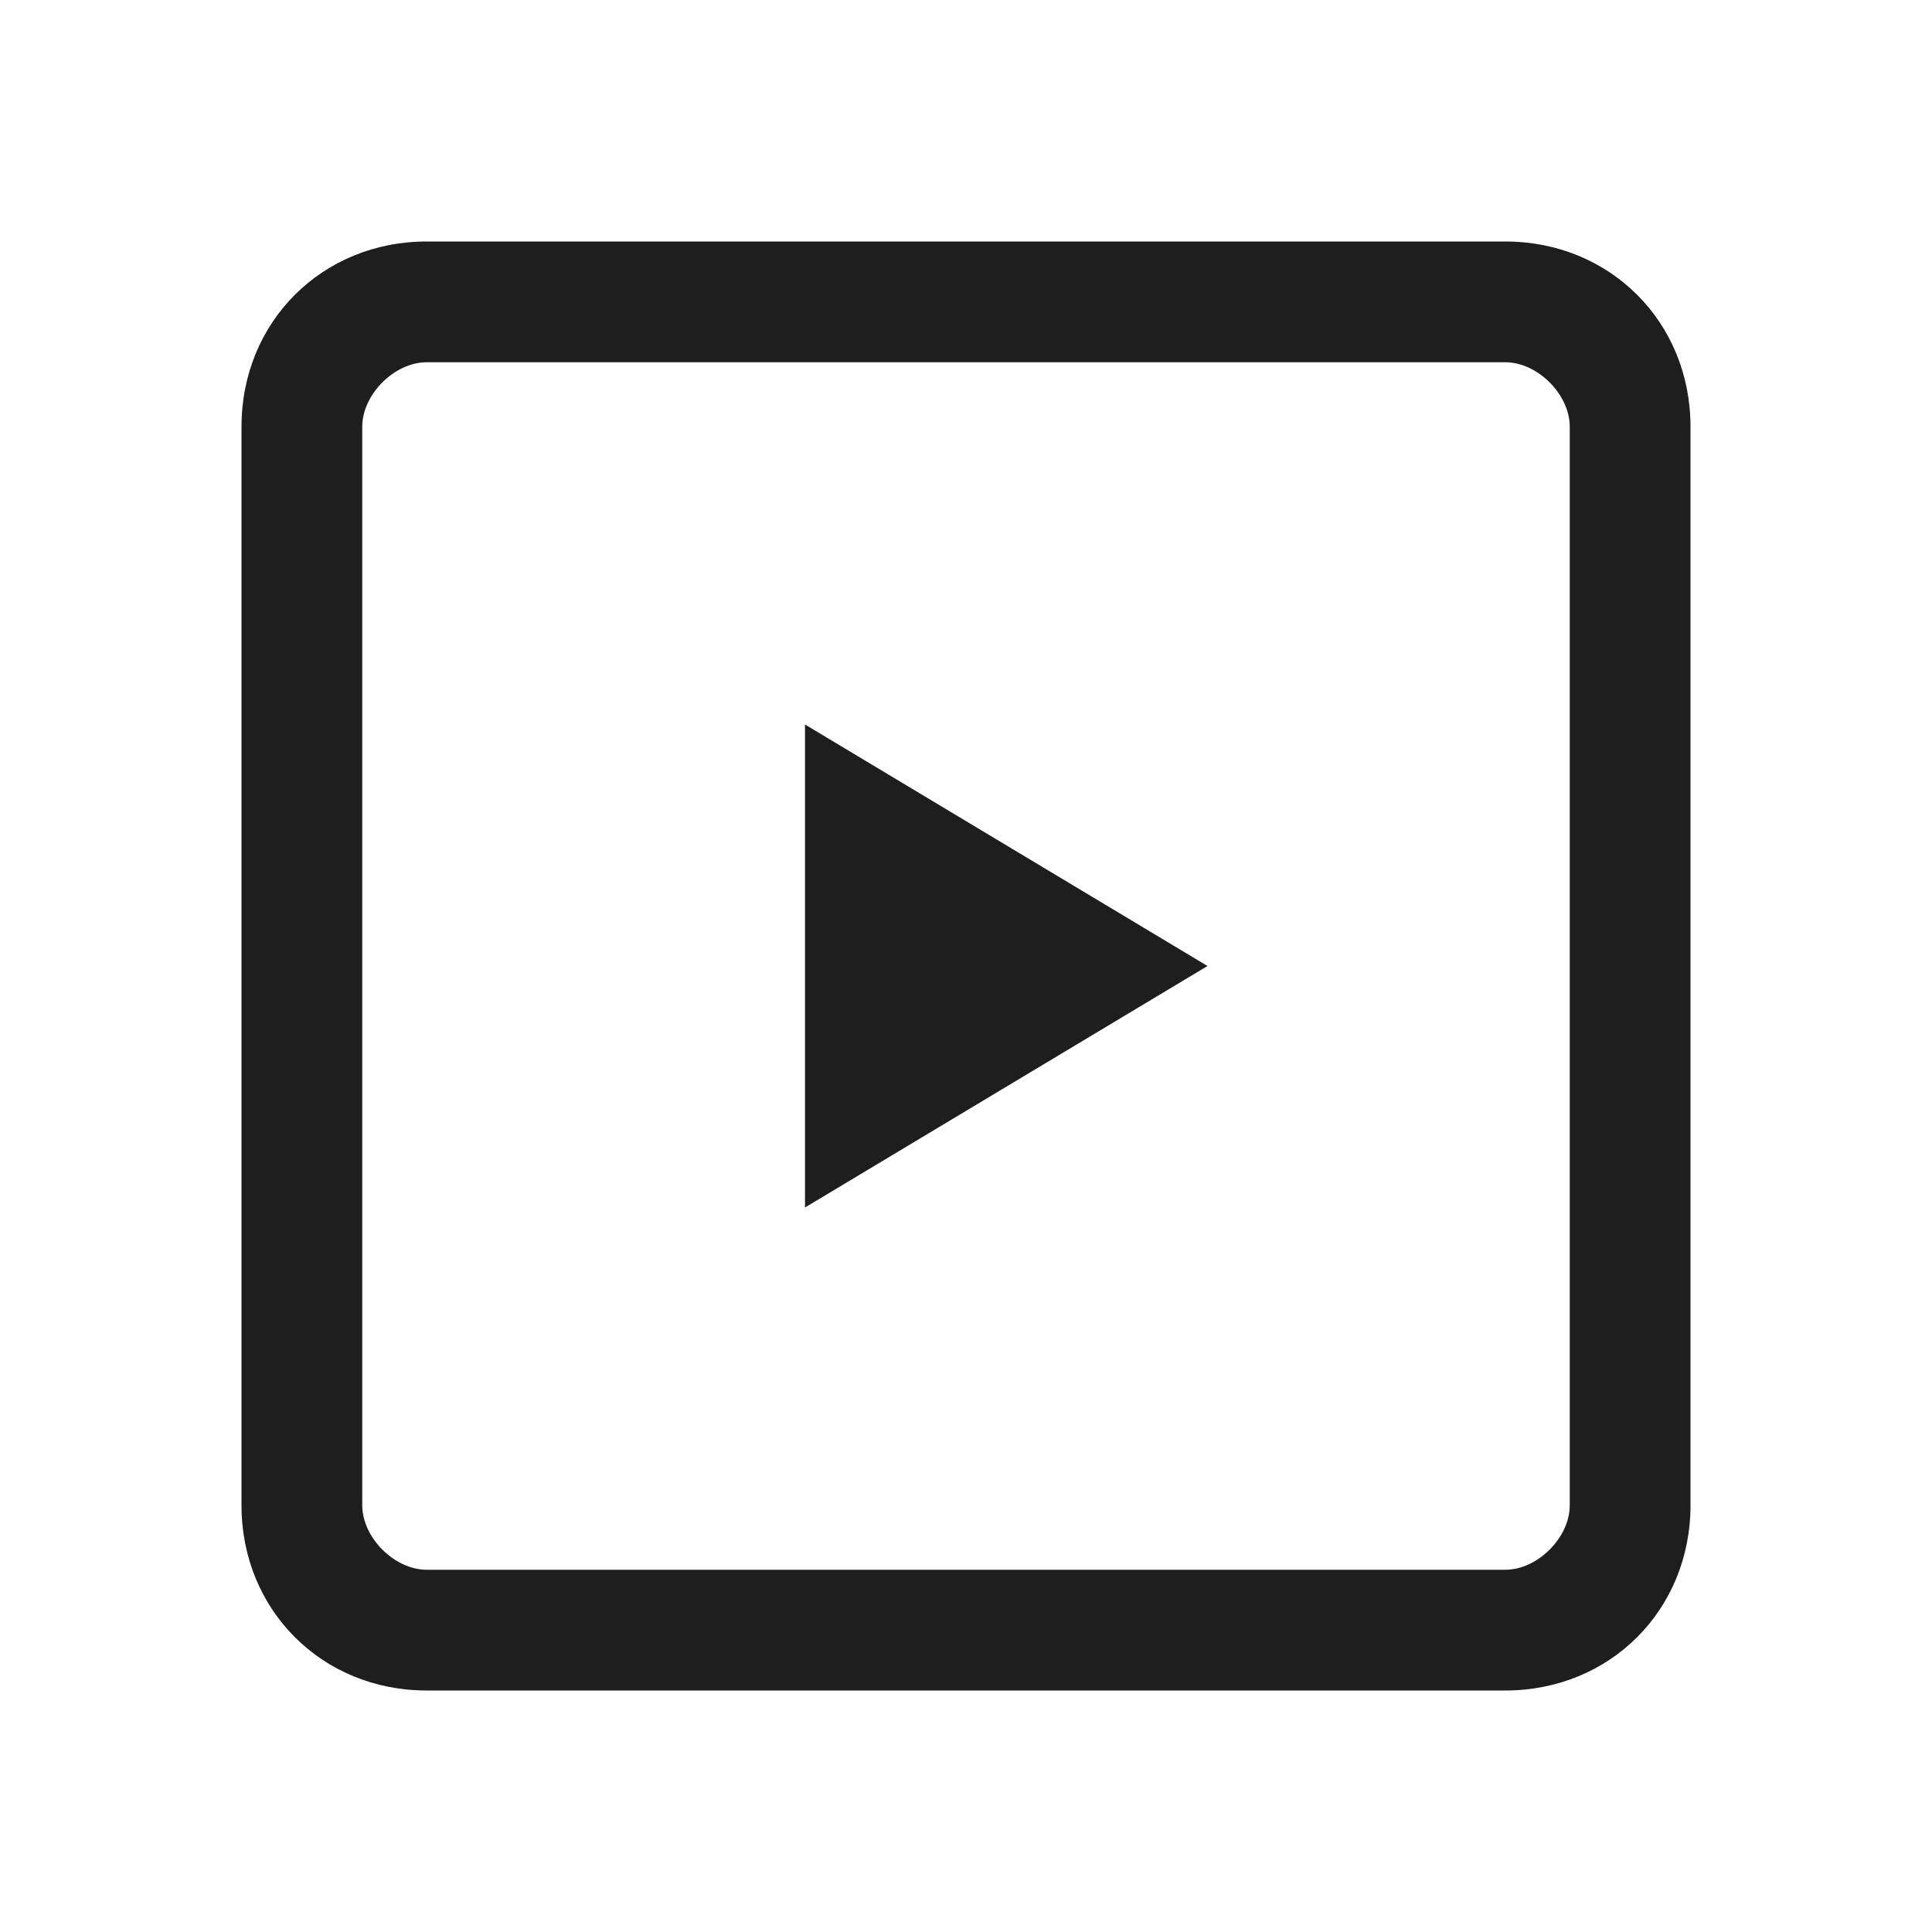
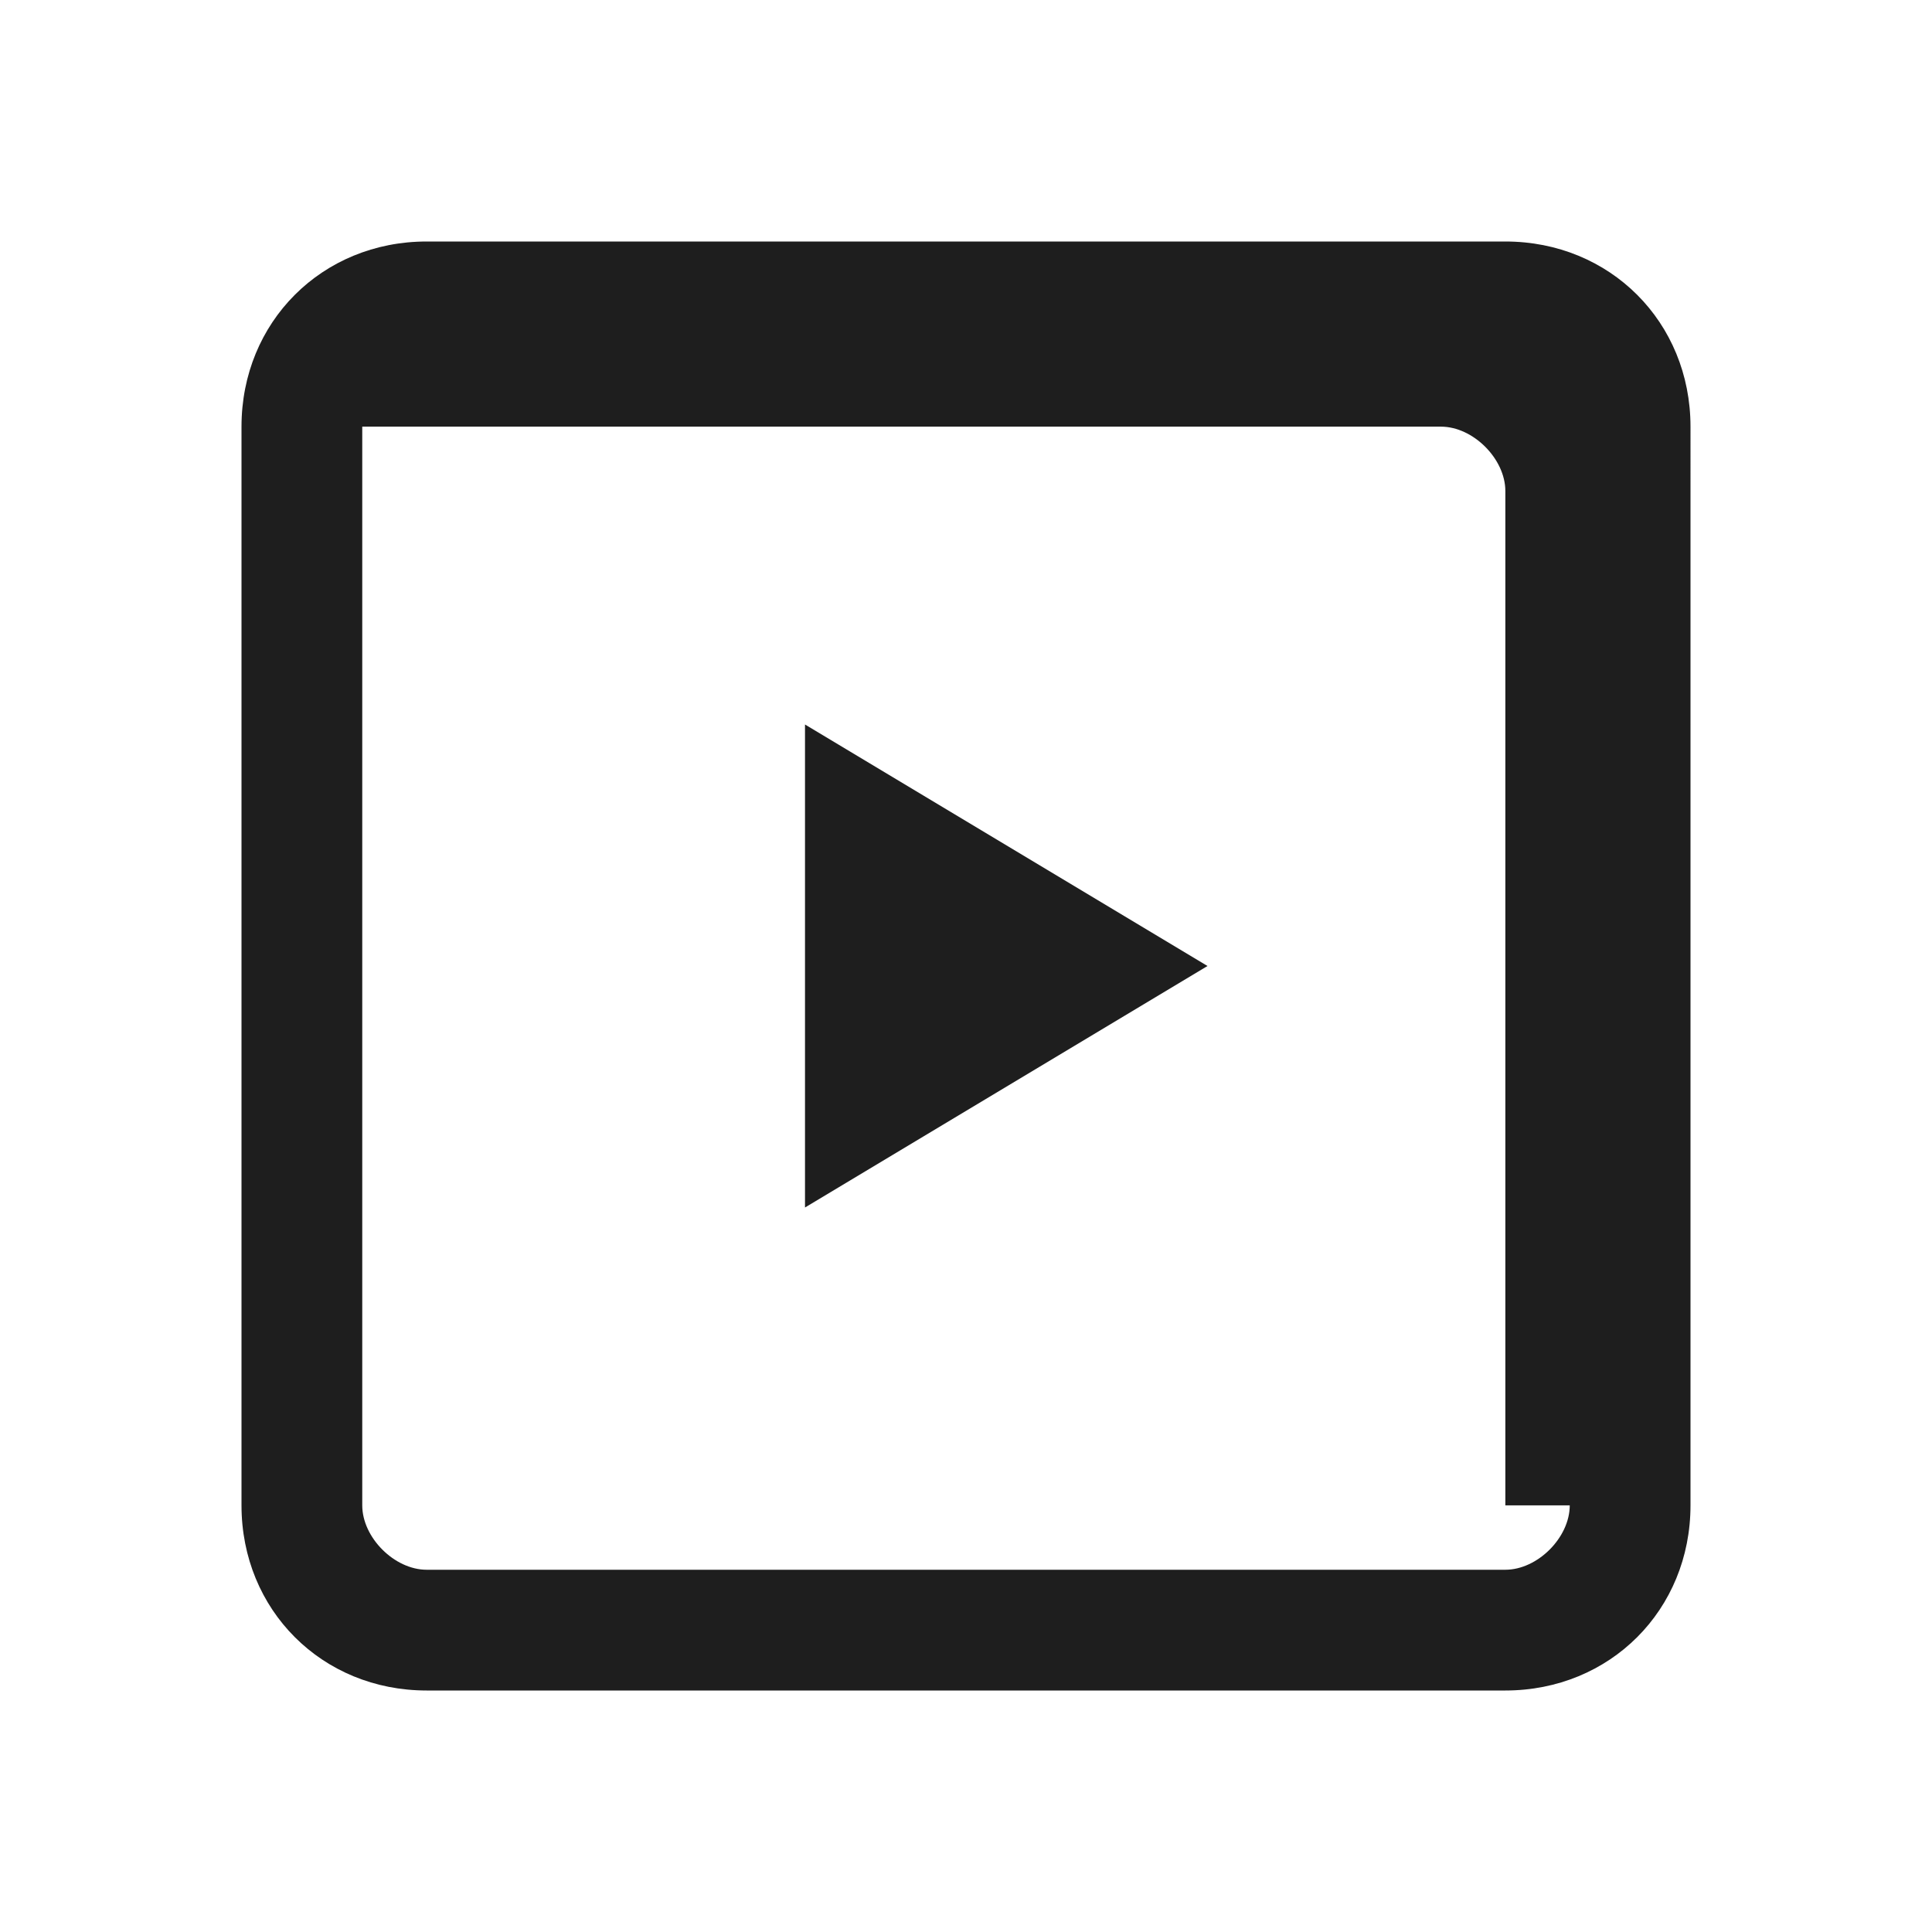
<svg xmlns="http://www.w3.org/2000/svg" version="1.1" id="レイヤー_1" x="0px" y="0px" viewBox="0 0 24 24" style="enable-background:new 0 0 24 24;" xml:space="preserve">
  <style type="text/css">
    .st0{fill:#1e1e1e;}
</style>
  <g>
-     <path class="st0" d="M18.7,3H5.3C4,3,3,4,3,5.3v13.4C3,20,4,21,5.3,21h13.4c1.3,0,2.3-1,2.3-2.3V5.3C21,4,20,3,18.7,3z         M19.5,18.7c0,0.4-0.4,0.8-0.8,0.8H5.3c-0.4,0-0.8-0.4-0.8-0.8V5.3c0-0.4,0.4-0.8,0.8-0.8h13.4c0.4,0,0.8,0.4,0.8,0.8V18.7z         M10,15l5-3l-5-3V15z" />
+     <path class="st0" d="M18.7,3H5.3C4,3,3,4,3,5.3v13.4C3,20,4,21,5.3,21h13.4c1.3,0,2.3-1,2.3-2.3V5.3C21,4,20,3,18.7,3z         M19.5,18.7c0,0.4-0.4,0.8-0.8,0.8H5.3c-0.4,0-0.8-0.4-0.8-0.8V5.3h13.4c0.4,0,0.8,0.4,0.8,0.8V18.7z         M10,15l5-3l-5-3V15z" />
  </g>
</svg>